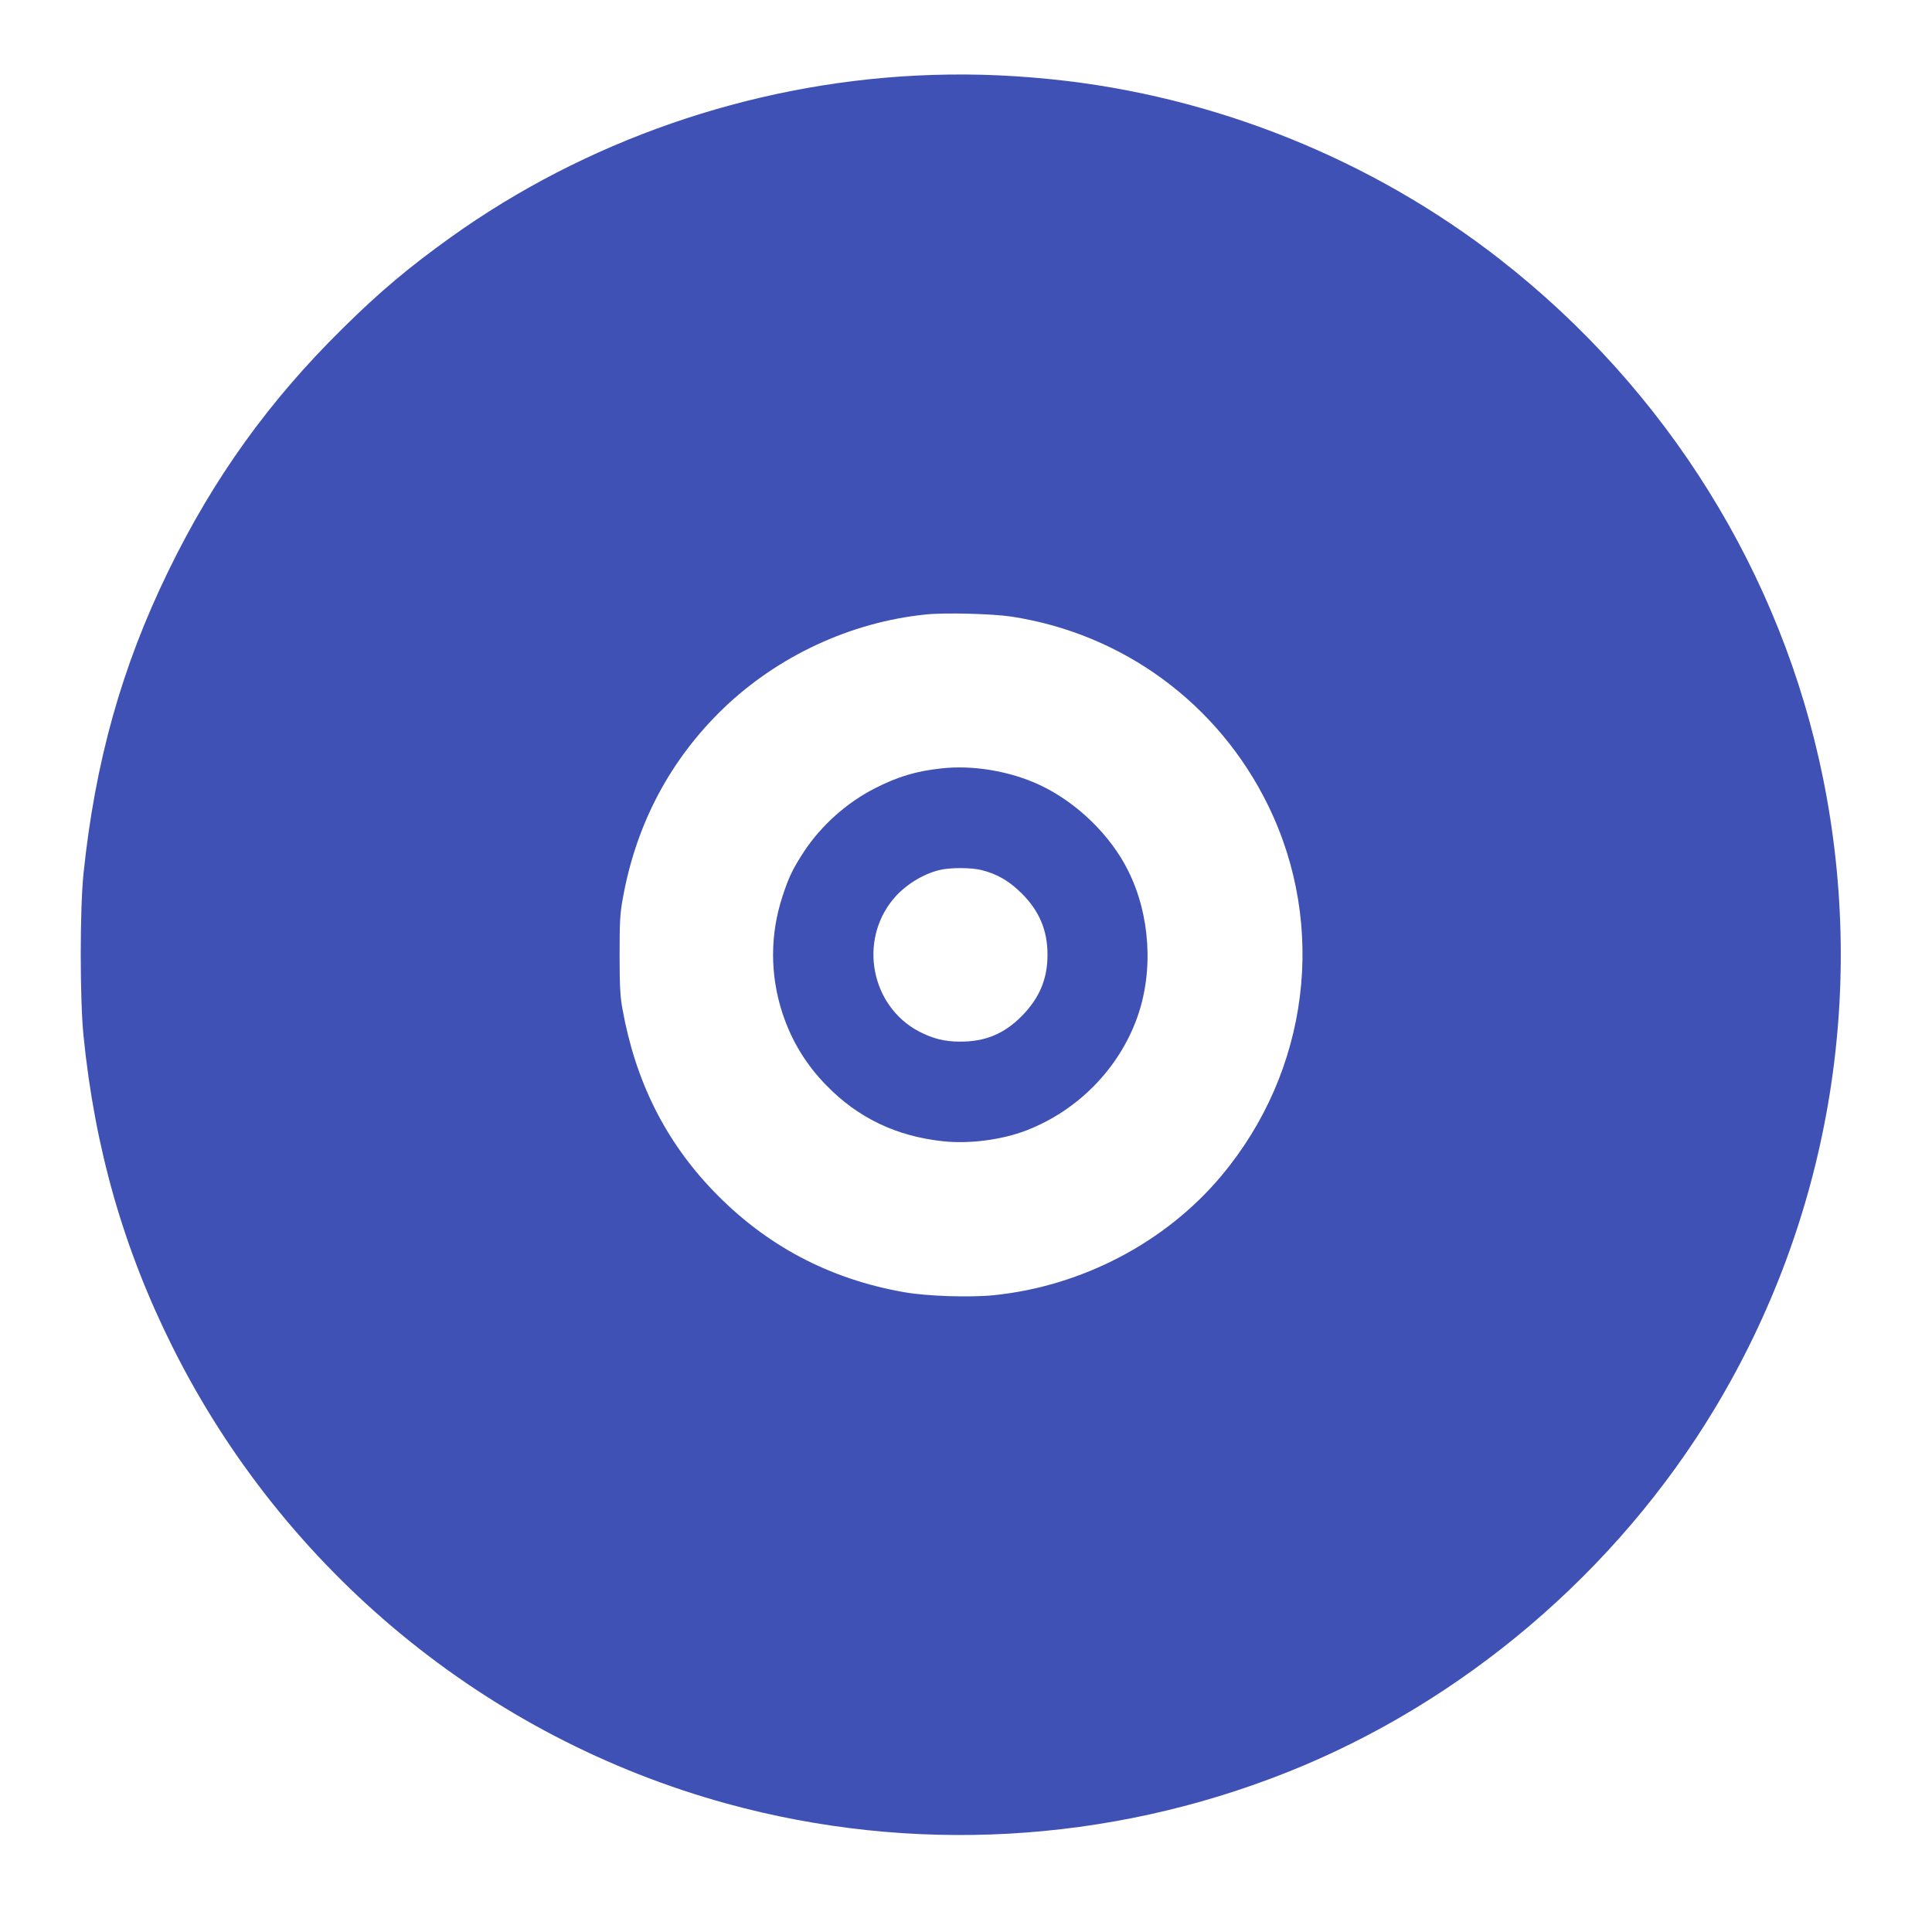
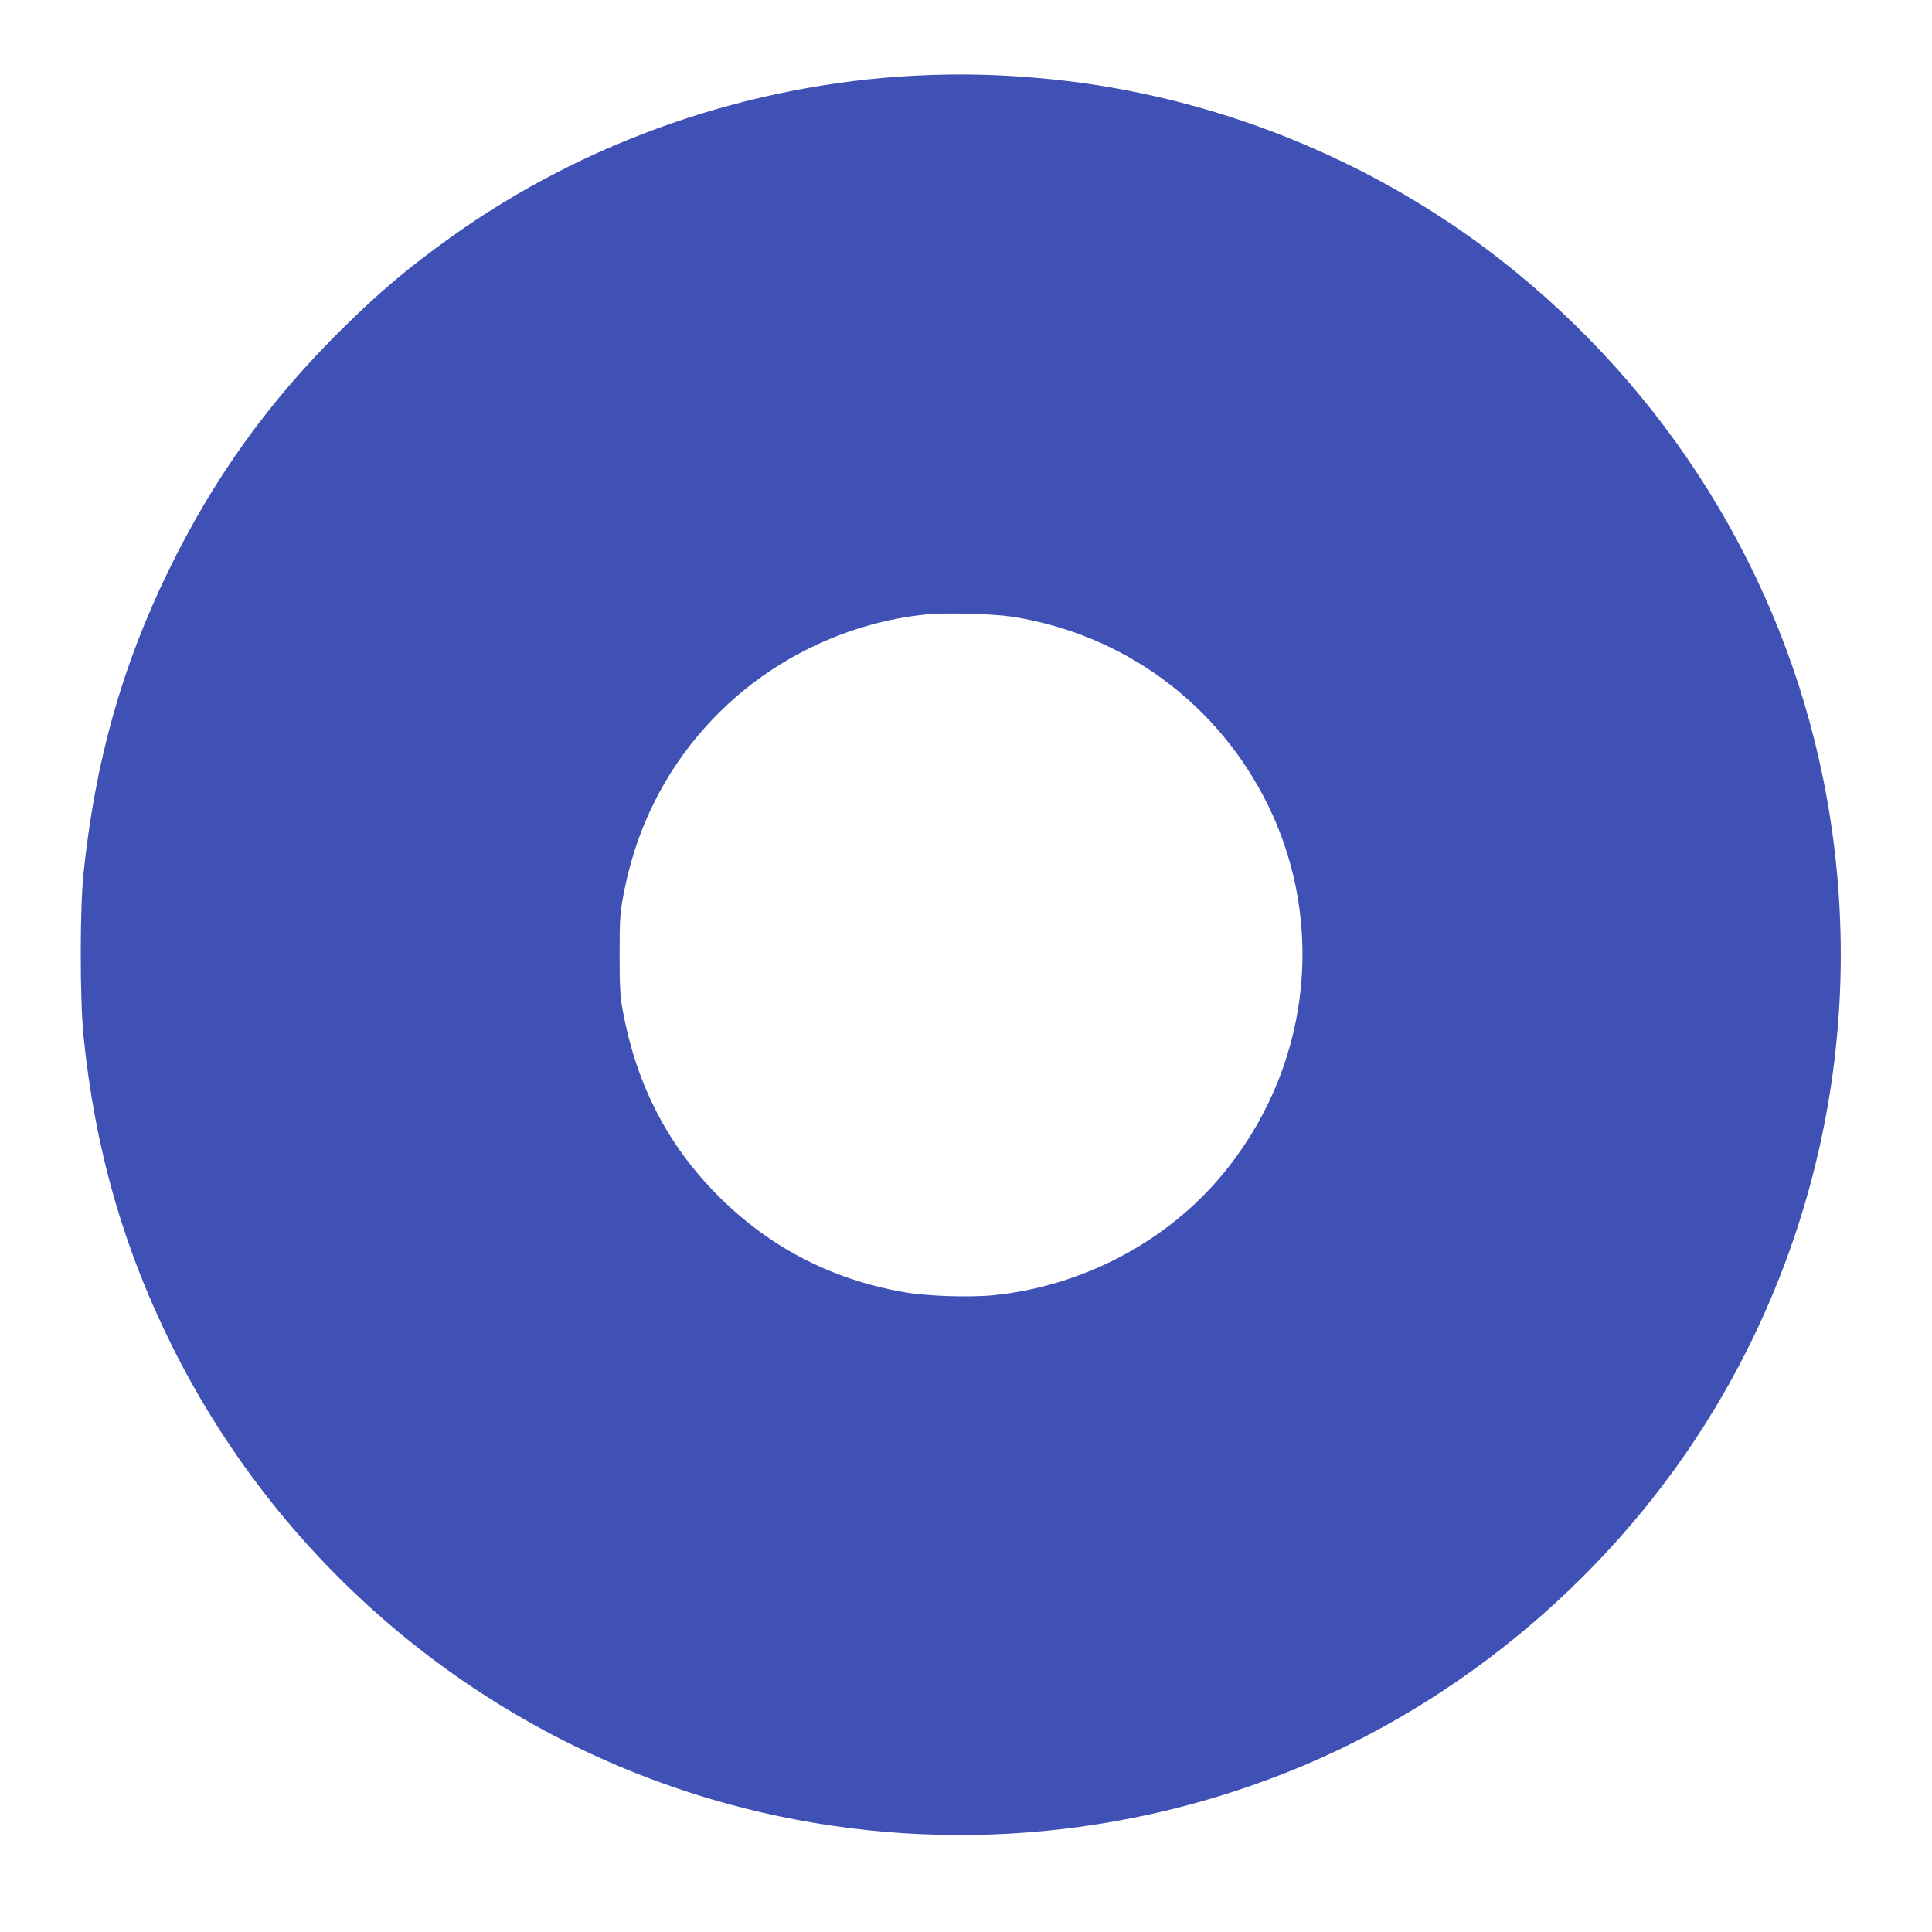
<svg xmlns="http://www.w3.org/2000/svg" version="1.0" width="1280pt" height="1280pt" viewBox="0 0 1280 1280" preserveAspectRatio="xMidYMid meet">
  <g transform="translate(0,1280) scale(0.1,-0.1)" fill="#3f51b5" stroke="none">
    <path d="M6065 12299 c-1105 -57 -2188 -433 -3080 -1072 -276 -198 -465 -356 -713 -601 -489 -481 -858 -995 -1157 -1610 -309 -634 -485 -1264 -562 -2006 -24 -236 -24 -828 0 -1070 75 -747 264 -1410 588 -2060 742 -1488 2082 -2592 3676 -3030 1222 -335 2522 -263 3705 206 1167 462 2189 1331 2840 2414 752 1251 1007 2734 717 4170 -274 1356 -1033 2576 -2139 3440 -851 665 -1899 1086 -2975 1195 -319 32 -594 39 -900 24z m635 -3584 c740 -113 1371 -576 1701 -1250 393 -802 272 -1762 -309 -2455 -369 -441 -923 -731 -1507 -791 -160 -16 -444 -7 -595 20 -497 87 -919 311 -1265 672 -318 331 -515 726 -601 1204 -15 80 -19 153 -19 360 0 226 3 276 23 382 89 489 314 911 663 1248 361 348 846 574 1344 624 125 13 439 5 565 -14z" />
-     <path d="M6236 7709 c-168 -18 -289 -55 -440 -132 -185 -94 -354 -245 -468 -417 -74 -113 -103 -172 -144 -299 -83 -253 -83 -520 0 -774 60 -182 156 -341 293 -480 209 -214 462 -335 770 -368 175 -19 389 9 551 71 341 131 614 408 736 748 110 307 87 680 -60 974 -118 237 -342 453 -585 567 -196 92 -444 134 -653 110z m269 -674 c103 -26 183 -73 265 -155 116 -116 170 -244 170 -405 0 -161 -53 -287 -170 -406 -116 -118 -243 -171 -410 -170 -103 0 -180 20 -271 67 -318 167 -402 599 -171 877 74 90 194 166 307 193 71 17 210 17 280 -1z" />
  </g>
</svg>